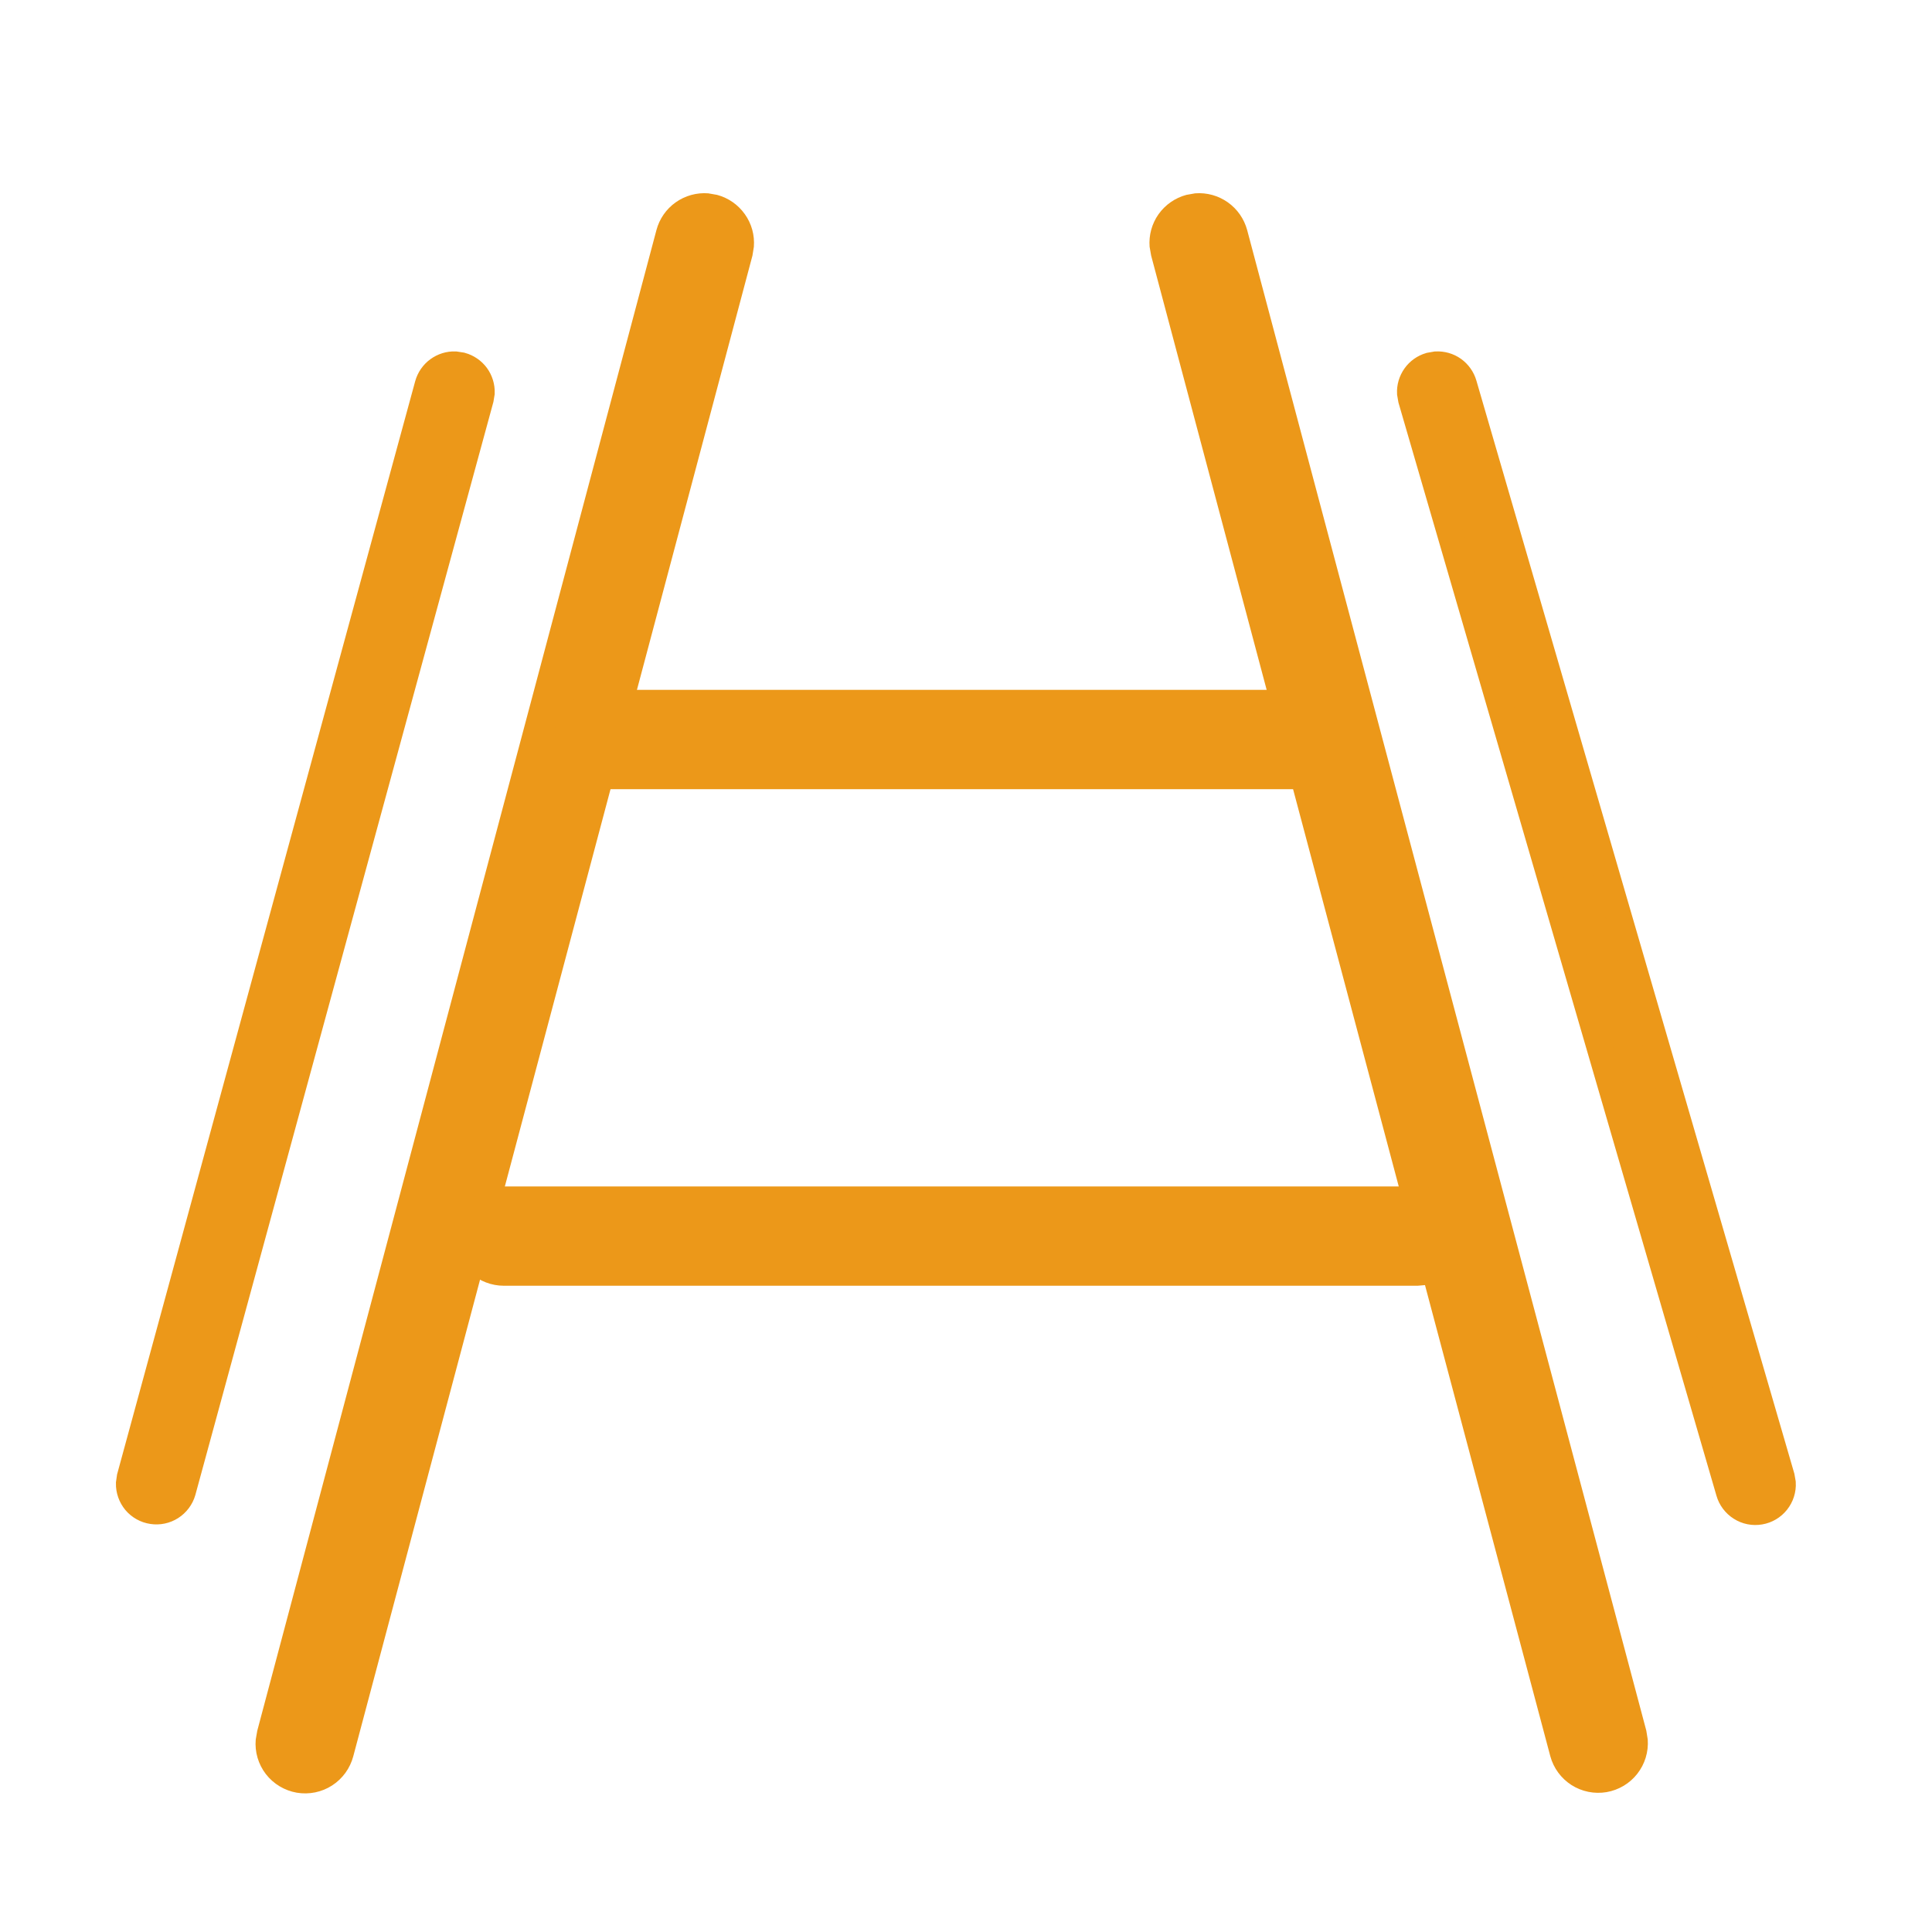
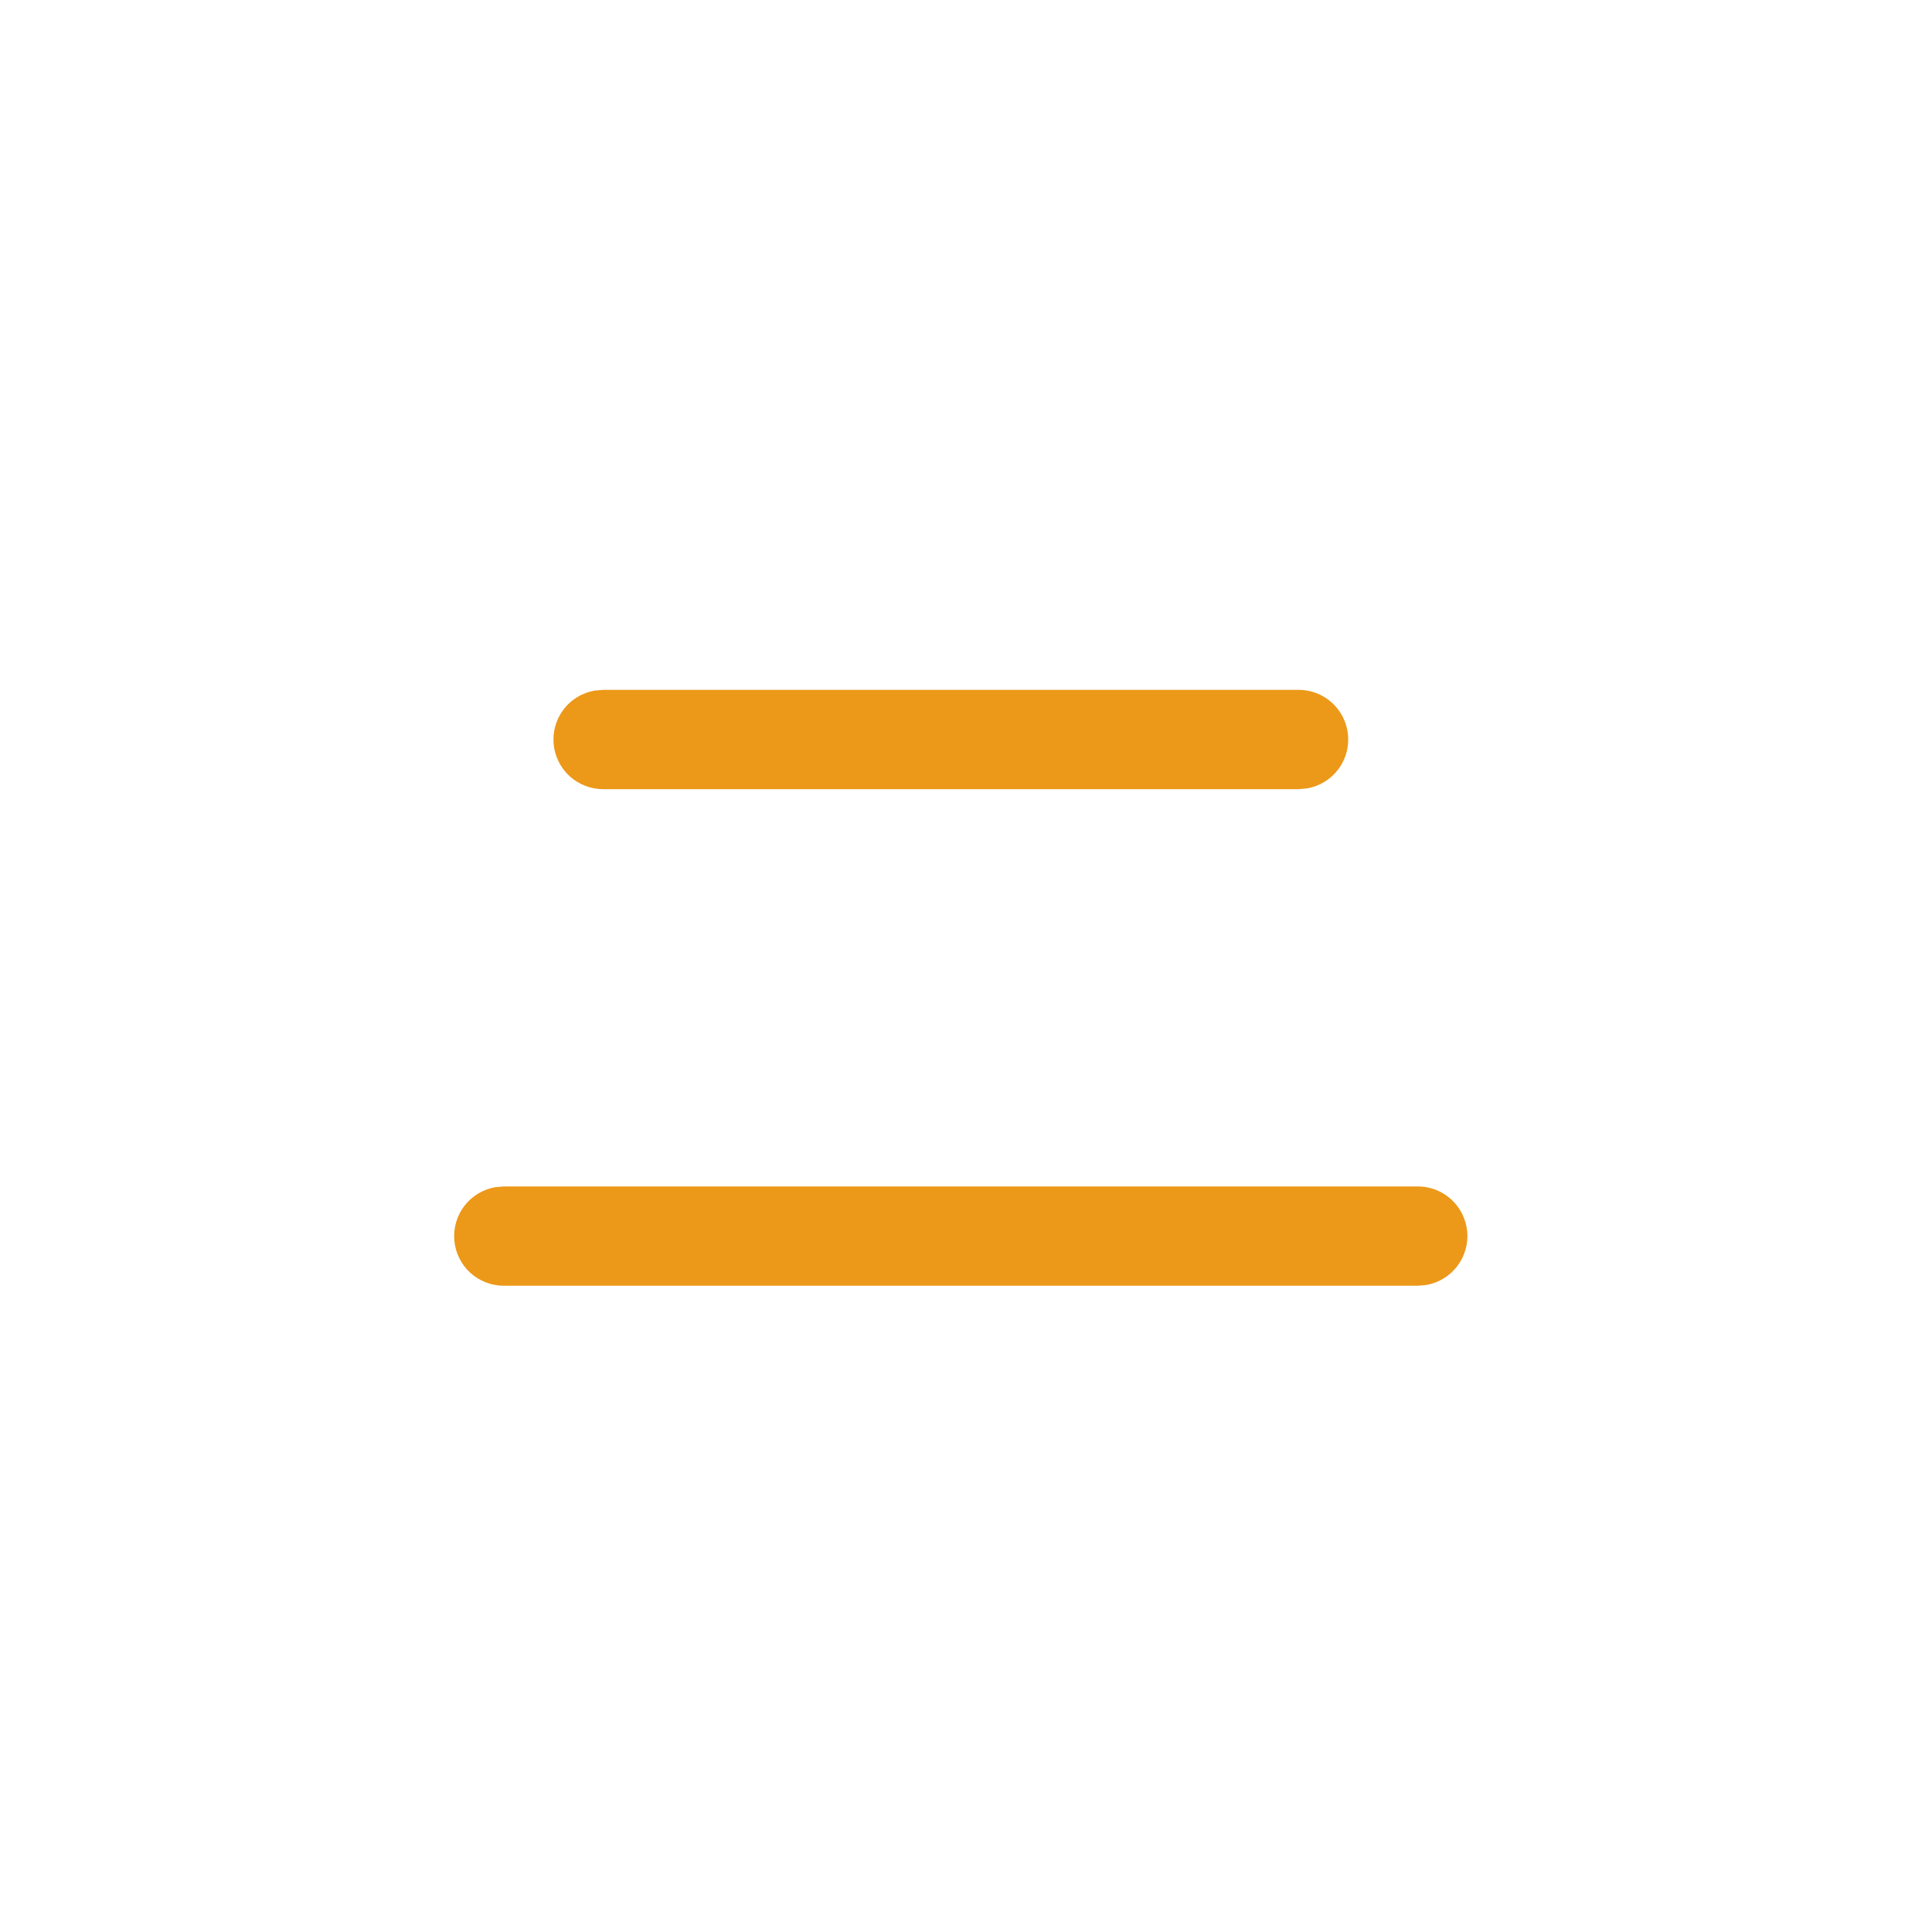
<svg xmlns="http://www.w3.org/2000/svg" width="30" height="30" viewBox="0 0 30 30" fill="none">
-   <path d="M18.558 3.002L18.422 3.026C18.247 3.073 18.095 3.179 17.99 3.326C17.886 3.473 17.837 3.652 17.851 3.832L17.875 3.969L24.073 27.27C24.123 27.455 24.241 27.615 24.402 27.718C24.564 27.821 24.758 27.86 24.947 27.828C25.136 27.795 25.306 27.694 25.424 27.543C25.542 27.392 25.6 27.203 25.586 27.011L25.564 26.874L19.366 3.573C19.319 3.399 19.213 3.246 19.066 3.142C18.919 3.038 18.74 2.988 18.56 3.002H18.558ZM10.998 3.002L11.135 3.026C11.31 3.073 11.462 3.179 11.566 3.326C11.671 3.473 11.72 3.652 11.706 3.832L11.684 3.969L5.486 27.27C5.437 27.457 5.32 27.619 5.158 27.724C4.996 27.829 4.8 27.869 4.609 27.837C4.419 27.804 4.247 27.701 4.129 27.549C4.011 27.396 3.954 27.204 3.971 27.011L3.995 26.874L10.193 3.573C10.239 3.399 10.345 3.246 10.492 3.142C10.639 3.038 10.818 2.988 10.998 3.002Z" fill="#EC9819" />
-   <path d="M7.069 5.657L7.167 5.672C7.26 5.698 7.342 5.754 7.399 5.831C7.456 5.909 7.485 6.004 7.482 6.101L7.466 6.198L2.84 23.163C2.811 23.262 2.746 23.348 2.659 23.404C2.571 23.46 2.466 23.482 2.364 23.466C2.261 23.451 2.167 23.398 2.1 23.319C2.034 23.239 1.998 23.138 2 23.034L2.014 22.936L6.64 5.972C6.666 5.879 6.722 5.797 6.8 5.74C6.878 5.683 6.972 5.653 7.069 5.657ZM22.201 5.674C22.109 5.701 22.028 5.758 21.972 5.837C21.916 5.916 21.888 6.011 21.893 6.107L21.91 6.205L26.845 23.169C26.874 23.271 26.94 23.358 27.029 23.414C27.118 23.471 27.225 23.492 27.329 23.474C27.433 23.457 27.527 23.401 27.592 23.319C27.658 23.236 27.691 23.133 27.685 23.027L27.668 22.93L22.733 5.965C22.706 5.872 22.648 5.791 22.57 5.735C22.491 5.679 22.396 5.652 22.299 5.657L22.201 5.674Z" fill="#EC9819" stroke="#EC9819" stroke-width="0.4" />
  <path d="M20.162 10.712C20.355 10.711 20.541 10.783 20.684 10.913C20.826 11.043 20.915 11.222 20.932 11.414C20.949 11.606 20.894 11.798 20.777 11.951C20.66 12.104 20.489 12.208 20.299 12.242L20.162 12.254H9.367C9.174 12.254 8.988 12.182 8.845 12.053C8.703 11.922 8.614 11.744 8.597 11.552C8.58 11.36 8.635 11.168 8.752 11.015C8.869 10.861 9.04 10.758 9.23 10.724L9.367 10.712H20.162ZM22.013 18.423C22.206 18.422 22.392 18.494 22.534 18.624C22.677 18.754 22.765 18.933 22.783 19.125C22.8 19.317 22.744 19.509 22.627 19.662C22.51 19.815 22.34 19.919 22.15 19.953L22.013 19.965H7.824C7.632 19.965 7.446 19.894 7.303 19.764C7.161 19.634 7.072 19.455 7.055 19.263C7.038 19.071 7.093 18.879 7.21 18.726C7.327 18.573 7.498 18.469 7.687 18.435L7.824 18.423H22.013Z" fill="#EC9819" />
</svg>